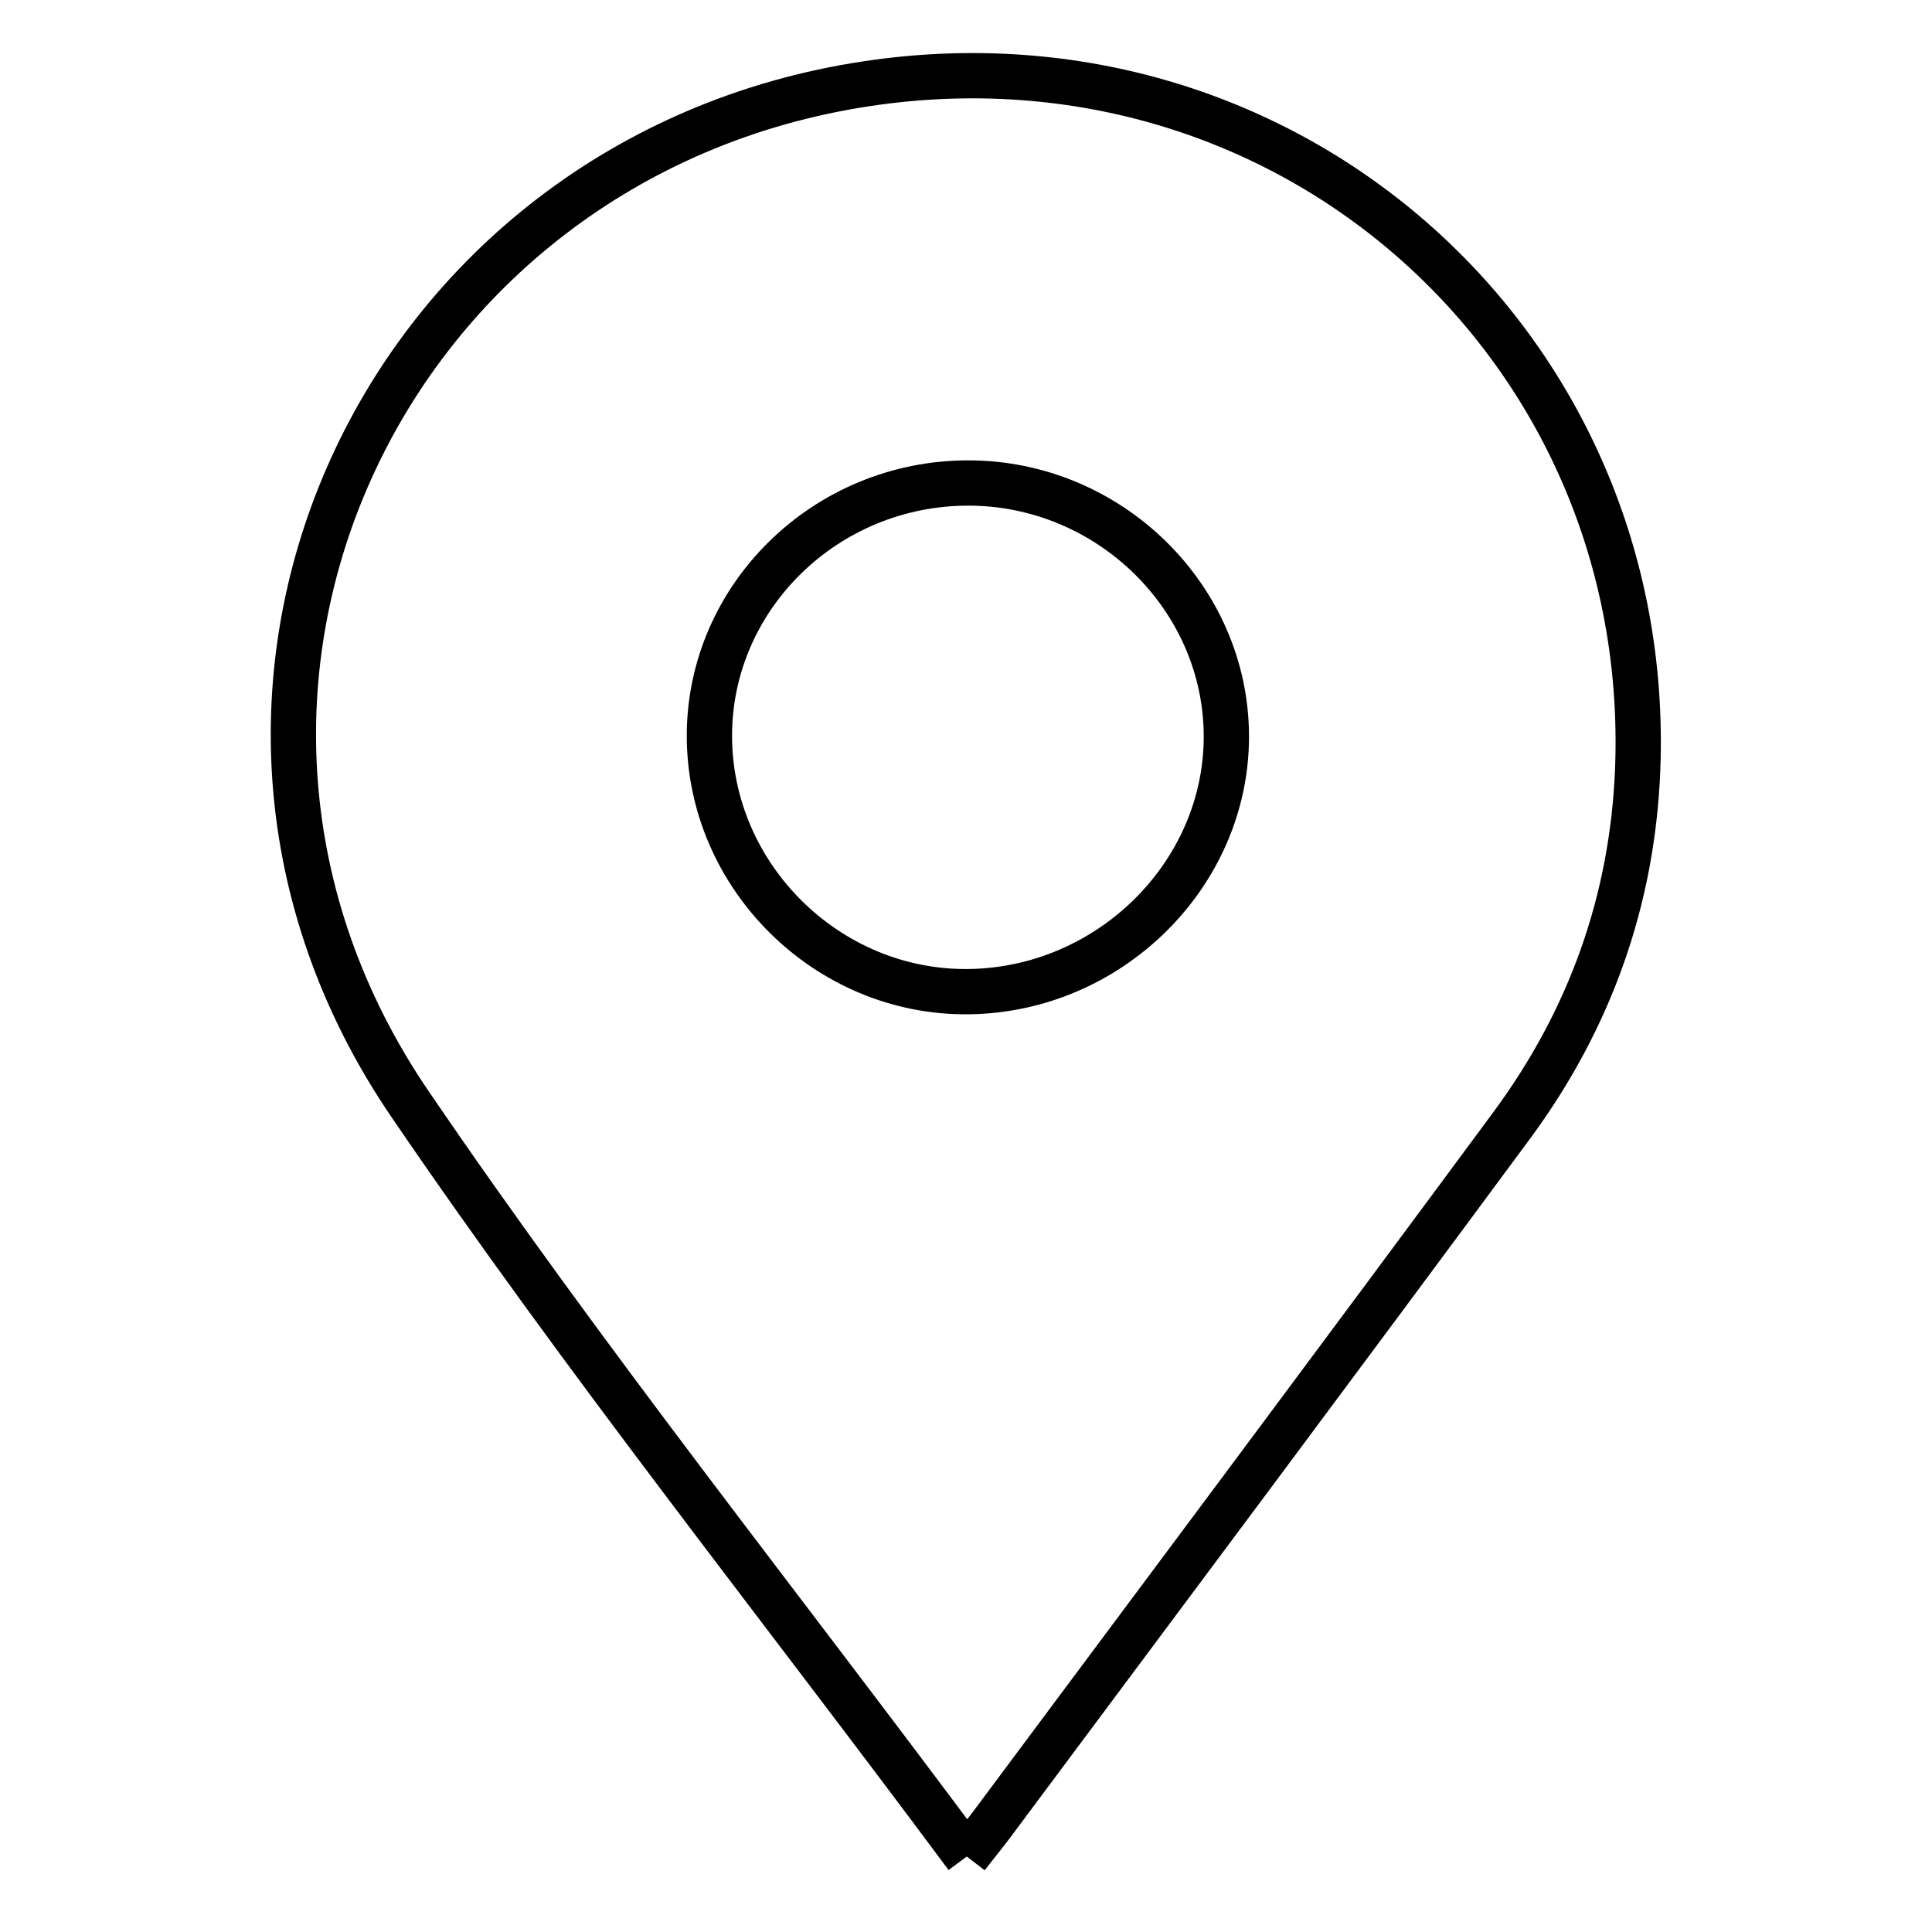
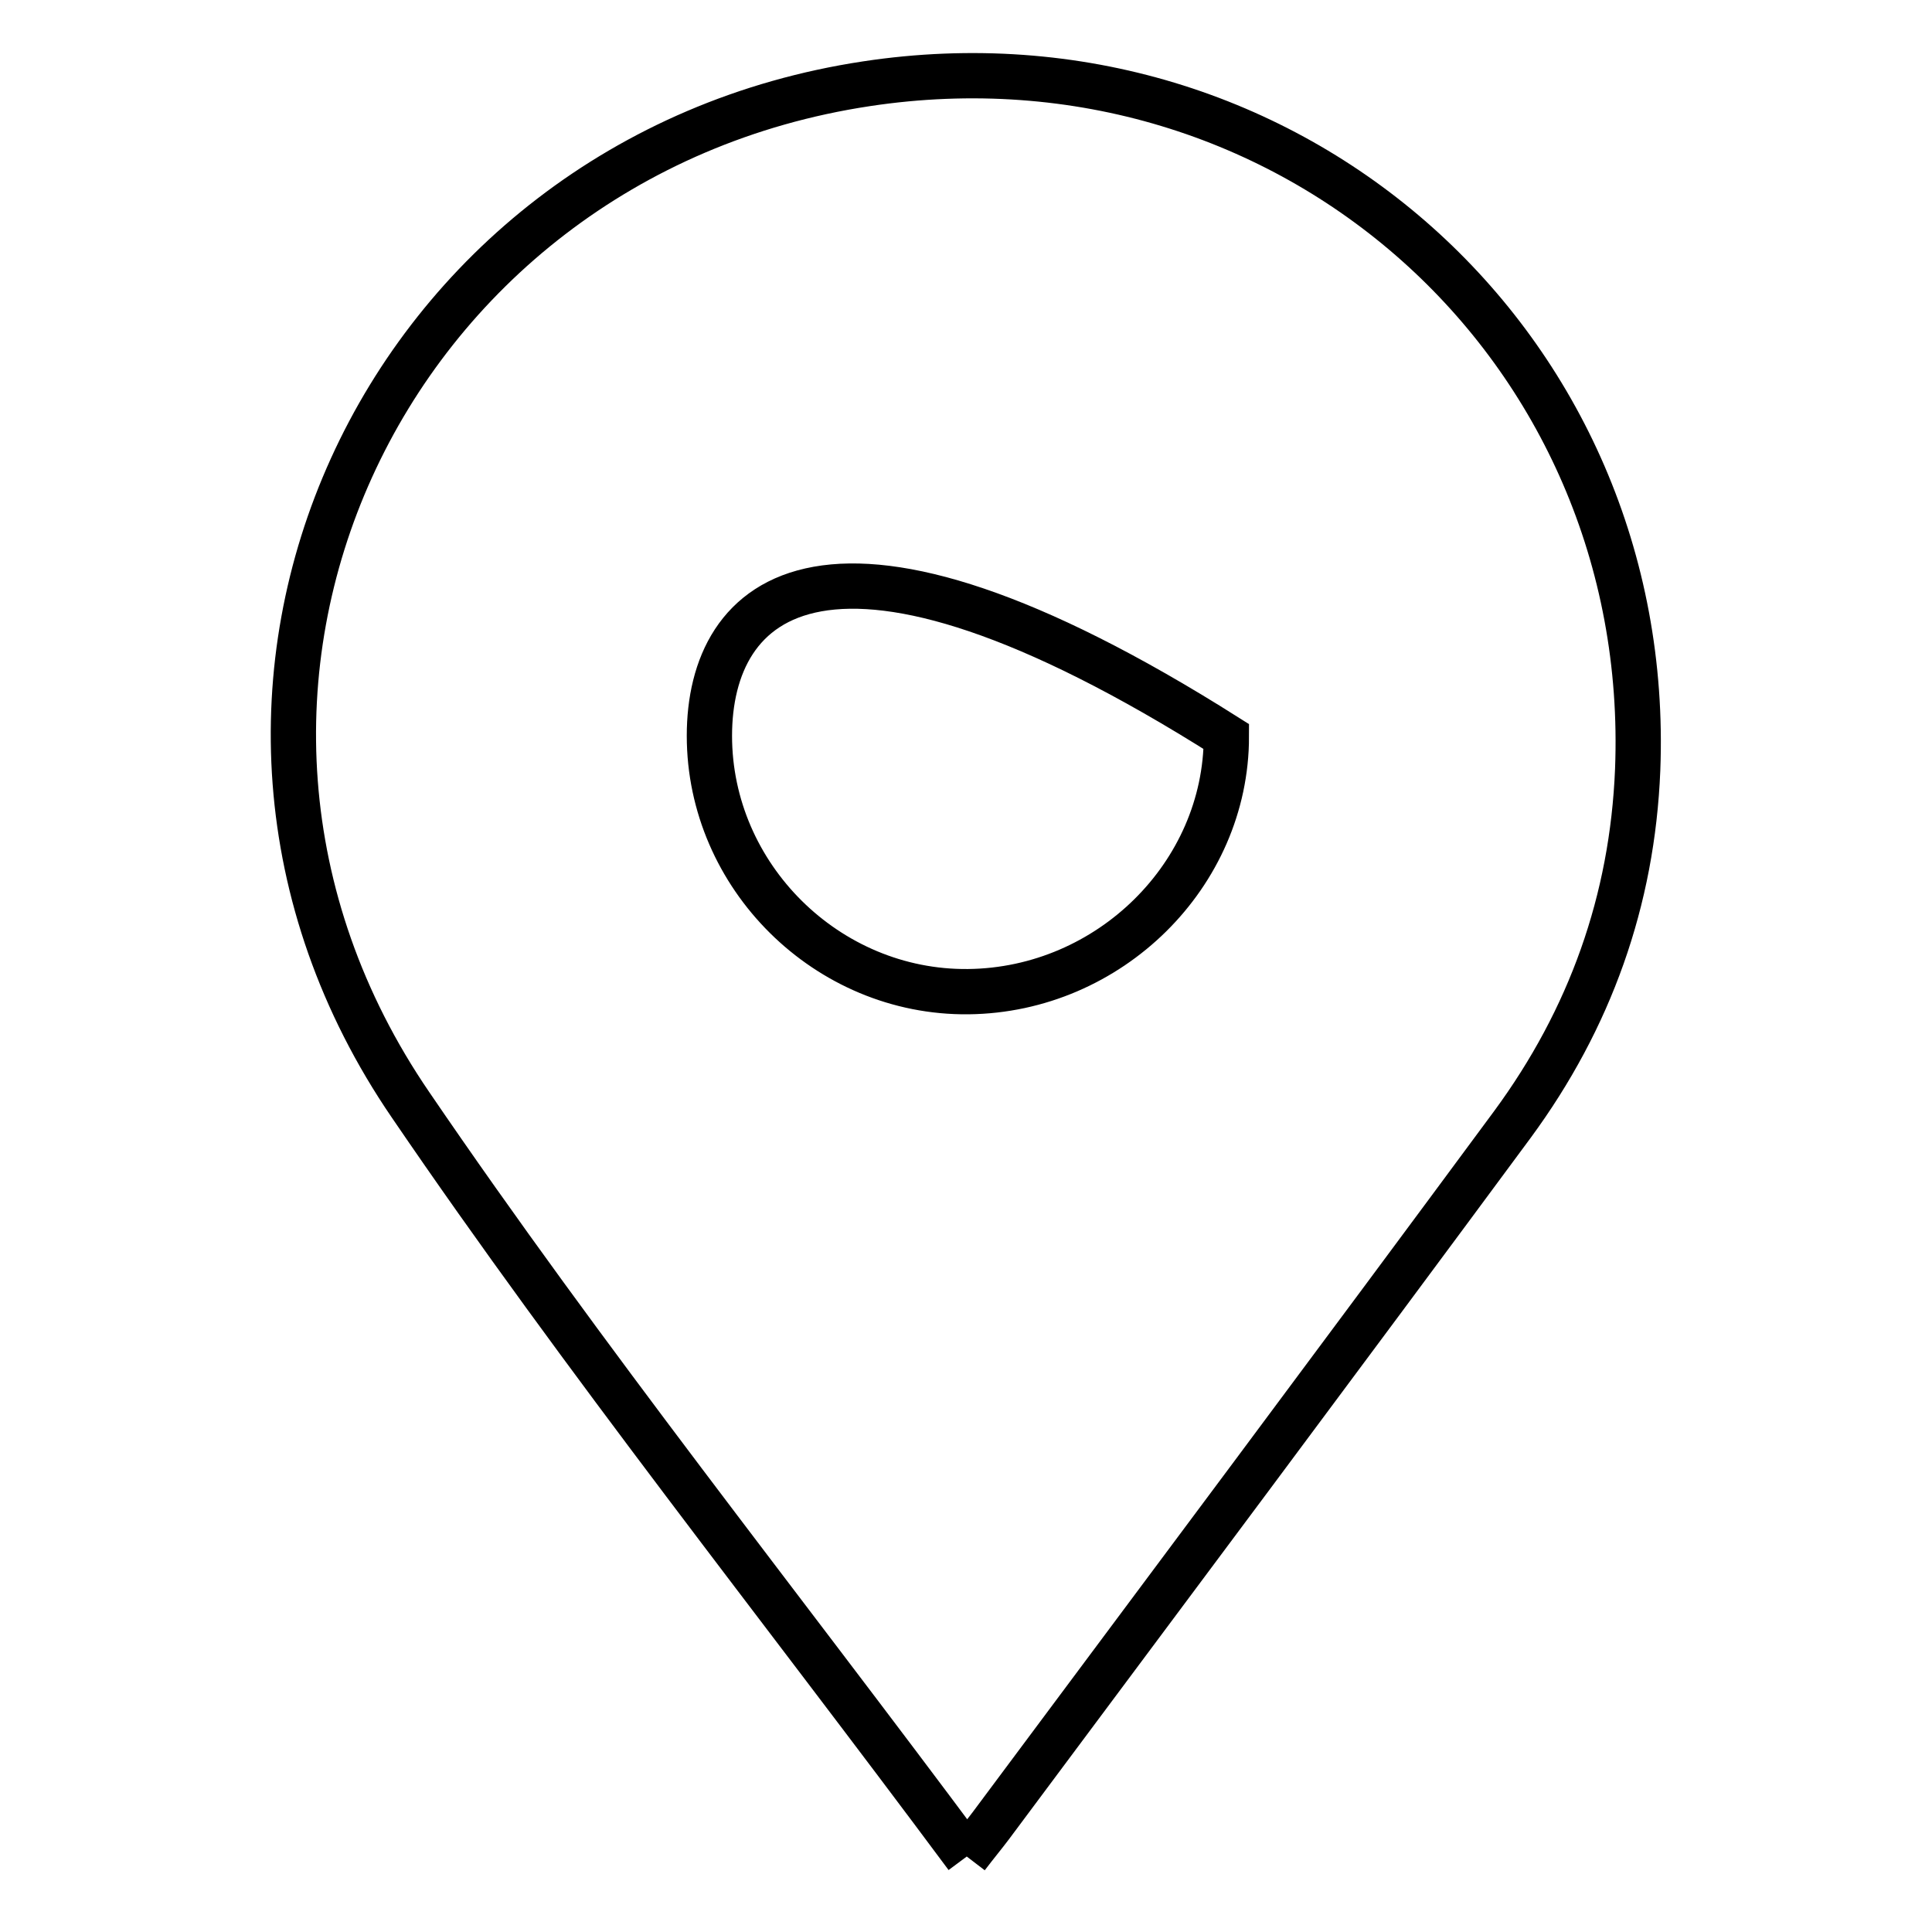
<svg xmlns="http://www.w3.org/2000/svg" version="1.1" x="0px" y="0px" viewBox="0 0 256 256" enable-background="new 0 0 256 256" xml:space="preserve">
  <g>
-     <path stroke-width="6" fill-opacity="0" stroke="#000000" d="M94,97.5c0,18.6,15.6,34.1,34.3,33.9c18.7-0.2,34.2-15.5,34.2-33.8c0-18.4-15.5-33.6-34.2-33.6 C109.4,64,94,79.1,94,97.5L94,97.5 M128.1,246c-24.9-33.5-50.6-65.7-73.7-99.6C17.2,92,50.6,20.8,114.8,11.1 C170.9,2.6,219.2,45.9,217,102c-0.7,17.3-6.3,33-16.6,47c-22.9,31-46,61.9-69.1,92.9C130.4,243.1,129.4,244.3,128.1,246L128.1,246  M128.1,246L128.1,246z" />
+     <path stroke-width="6" fill-opacity="0" stroke="#000000" d="M94,97.5c0,18.6,15.6,34.1,34.3,33.9c18.7-0.2,34.2-15.5,34.2-33.8C109.4,64,94,79.1,94,97.5L94,97.5 M128.1,246c-24.9-33.5-50.6-65.7-73.7-99.6C17.2,92,50.6,20.8,114.8,11.1 C170.9,2.6,219.2,45.9,217,102c-0.7,17.3-6.3,33-16.6,47c-22.9,31-46,61.9-69.1,92.9C130.4,243.1,129.4,244.3,128.1,246L128.1,246  M128.1,246L128.1,246z" />
  </g>
</svg>